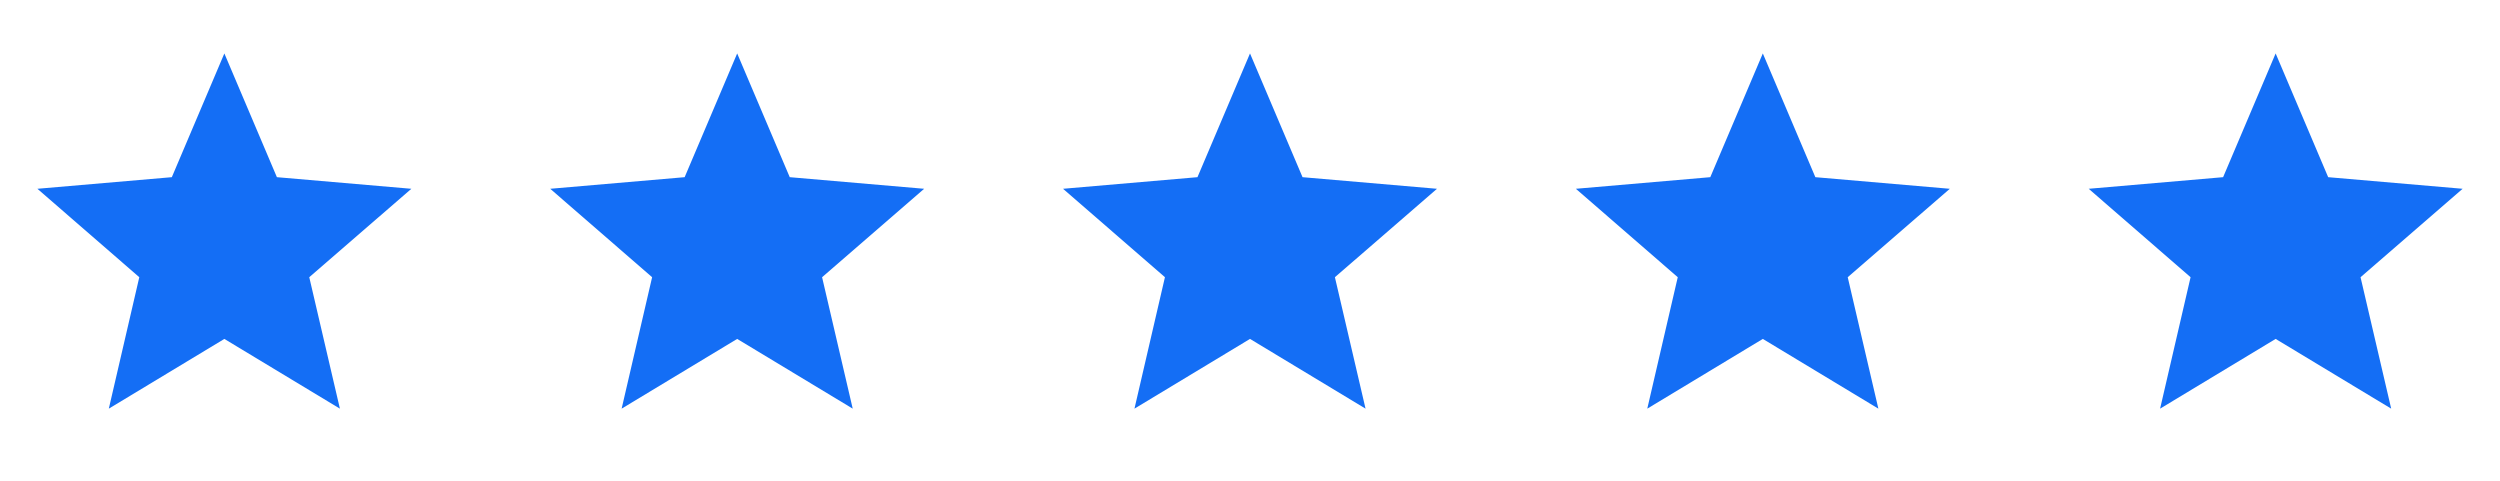
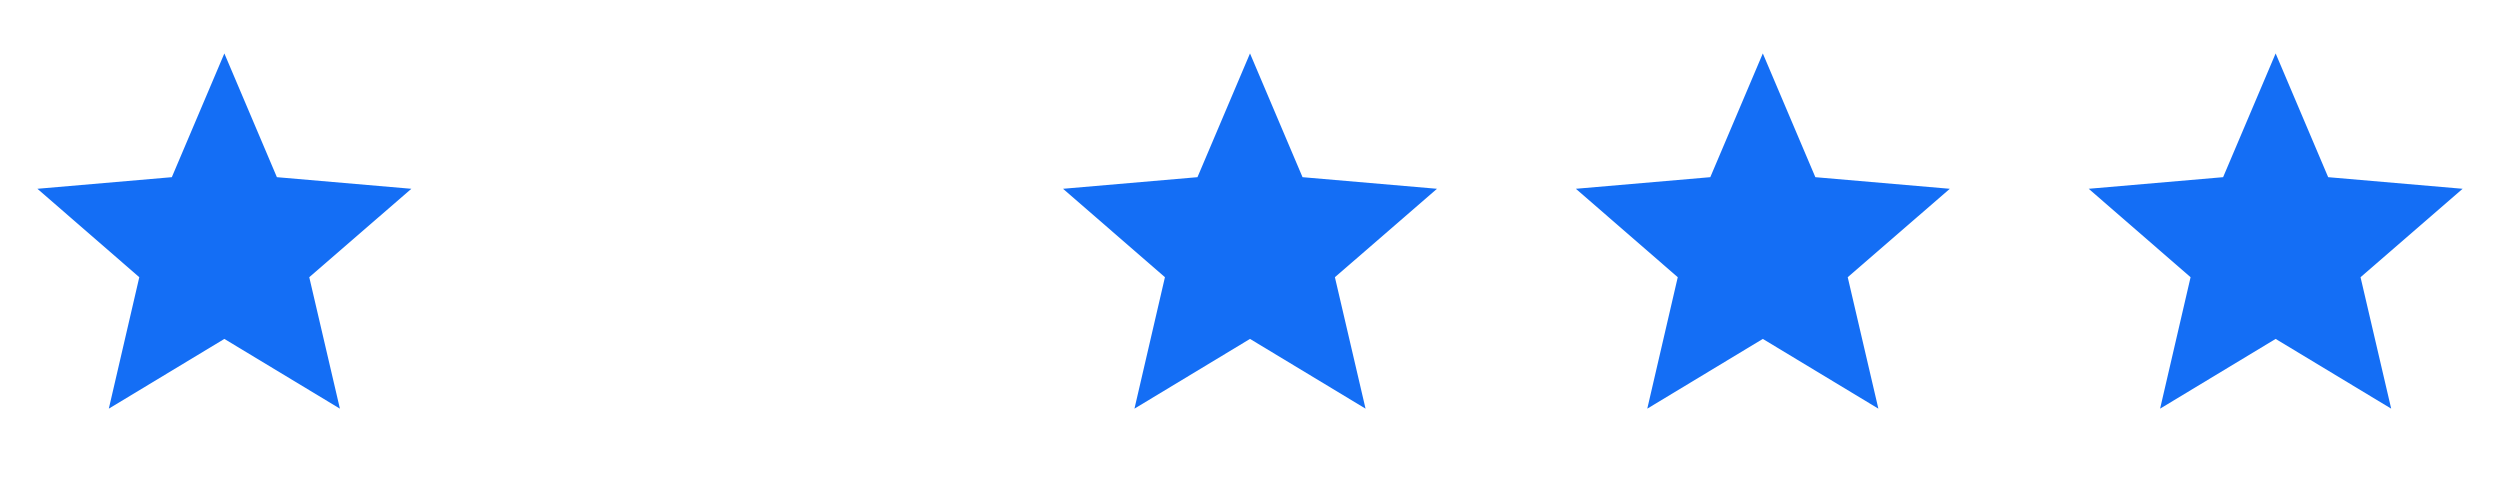
<svg xmlns="http://www.w3.org/2000/svg" width="78" height="15" viewBox="0 0 78 15" fill="none">
  <path d="M7 10.574L10.605 12.75L9.649 8.649L12.834 5.89L8.639 5.528L7 1.667L5.361 5.528L1.167 5.89L4.346 8.649L3.395 12.75L7 10.574Z" fill="#146EF5" />
-   <path d="M23 10.574L26.605 12.75L25.649 8.649L28.834 5.89L24.64 5.528L23 1.667L21.361 5.528L17.167 5.89L20.346 8.649L19.395 12.75L23 10.574Z" fill="#146EF5" />
  <path d="M39 10.574L42.605 12.75L41.649 8.649L44.834 5.89L40.639 5.528L39 1.667L37.361 5.528L33.167 5.89L36.346 8.649L35.395 12.75L39 10.574Z" fill="#146EF5" />
  <path d="M55 10.574L58.605 12.75L57.649 8.649L60.834 5.89L56.639 5.528L55 1.667L53.361 5.528L49.167 5.89L52.346 8.649L51.395 12.75L55 10.574Z" fill="#146EF5" />
  <path d="M71 10.574L74.605 12.75L73.649 8.649L76.834 5.89L72.639 5.528L71 1.667L69.361 5.528L65.167 5.89L68.346 8.649L67.395 12.75L71 10.574Z" fill="#146EF5" />
</svg>